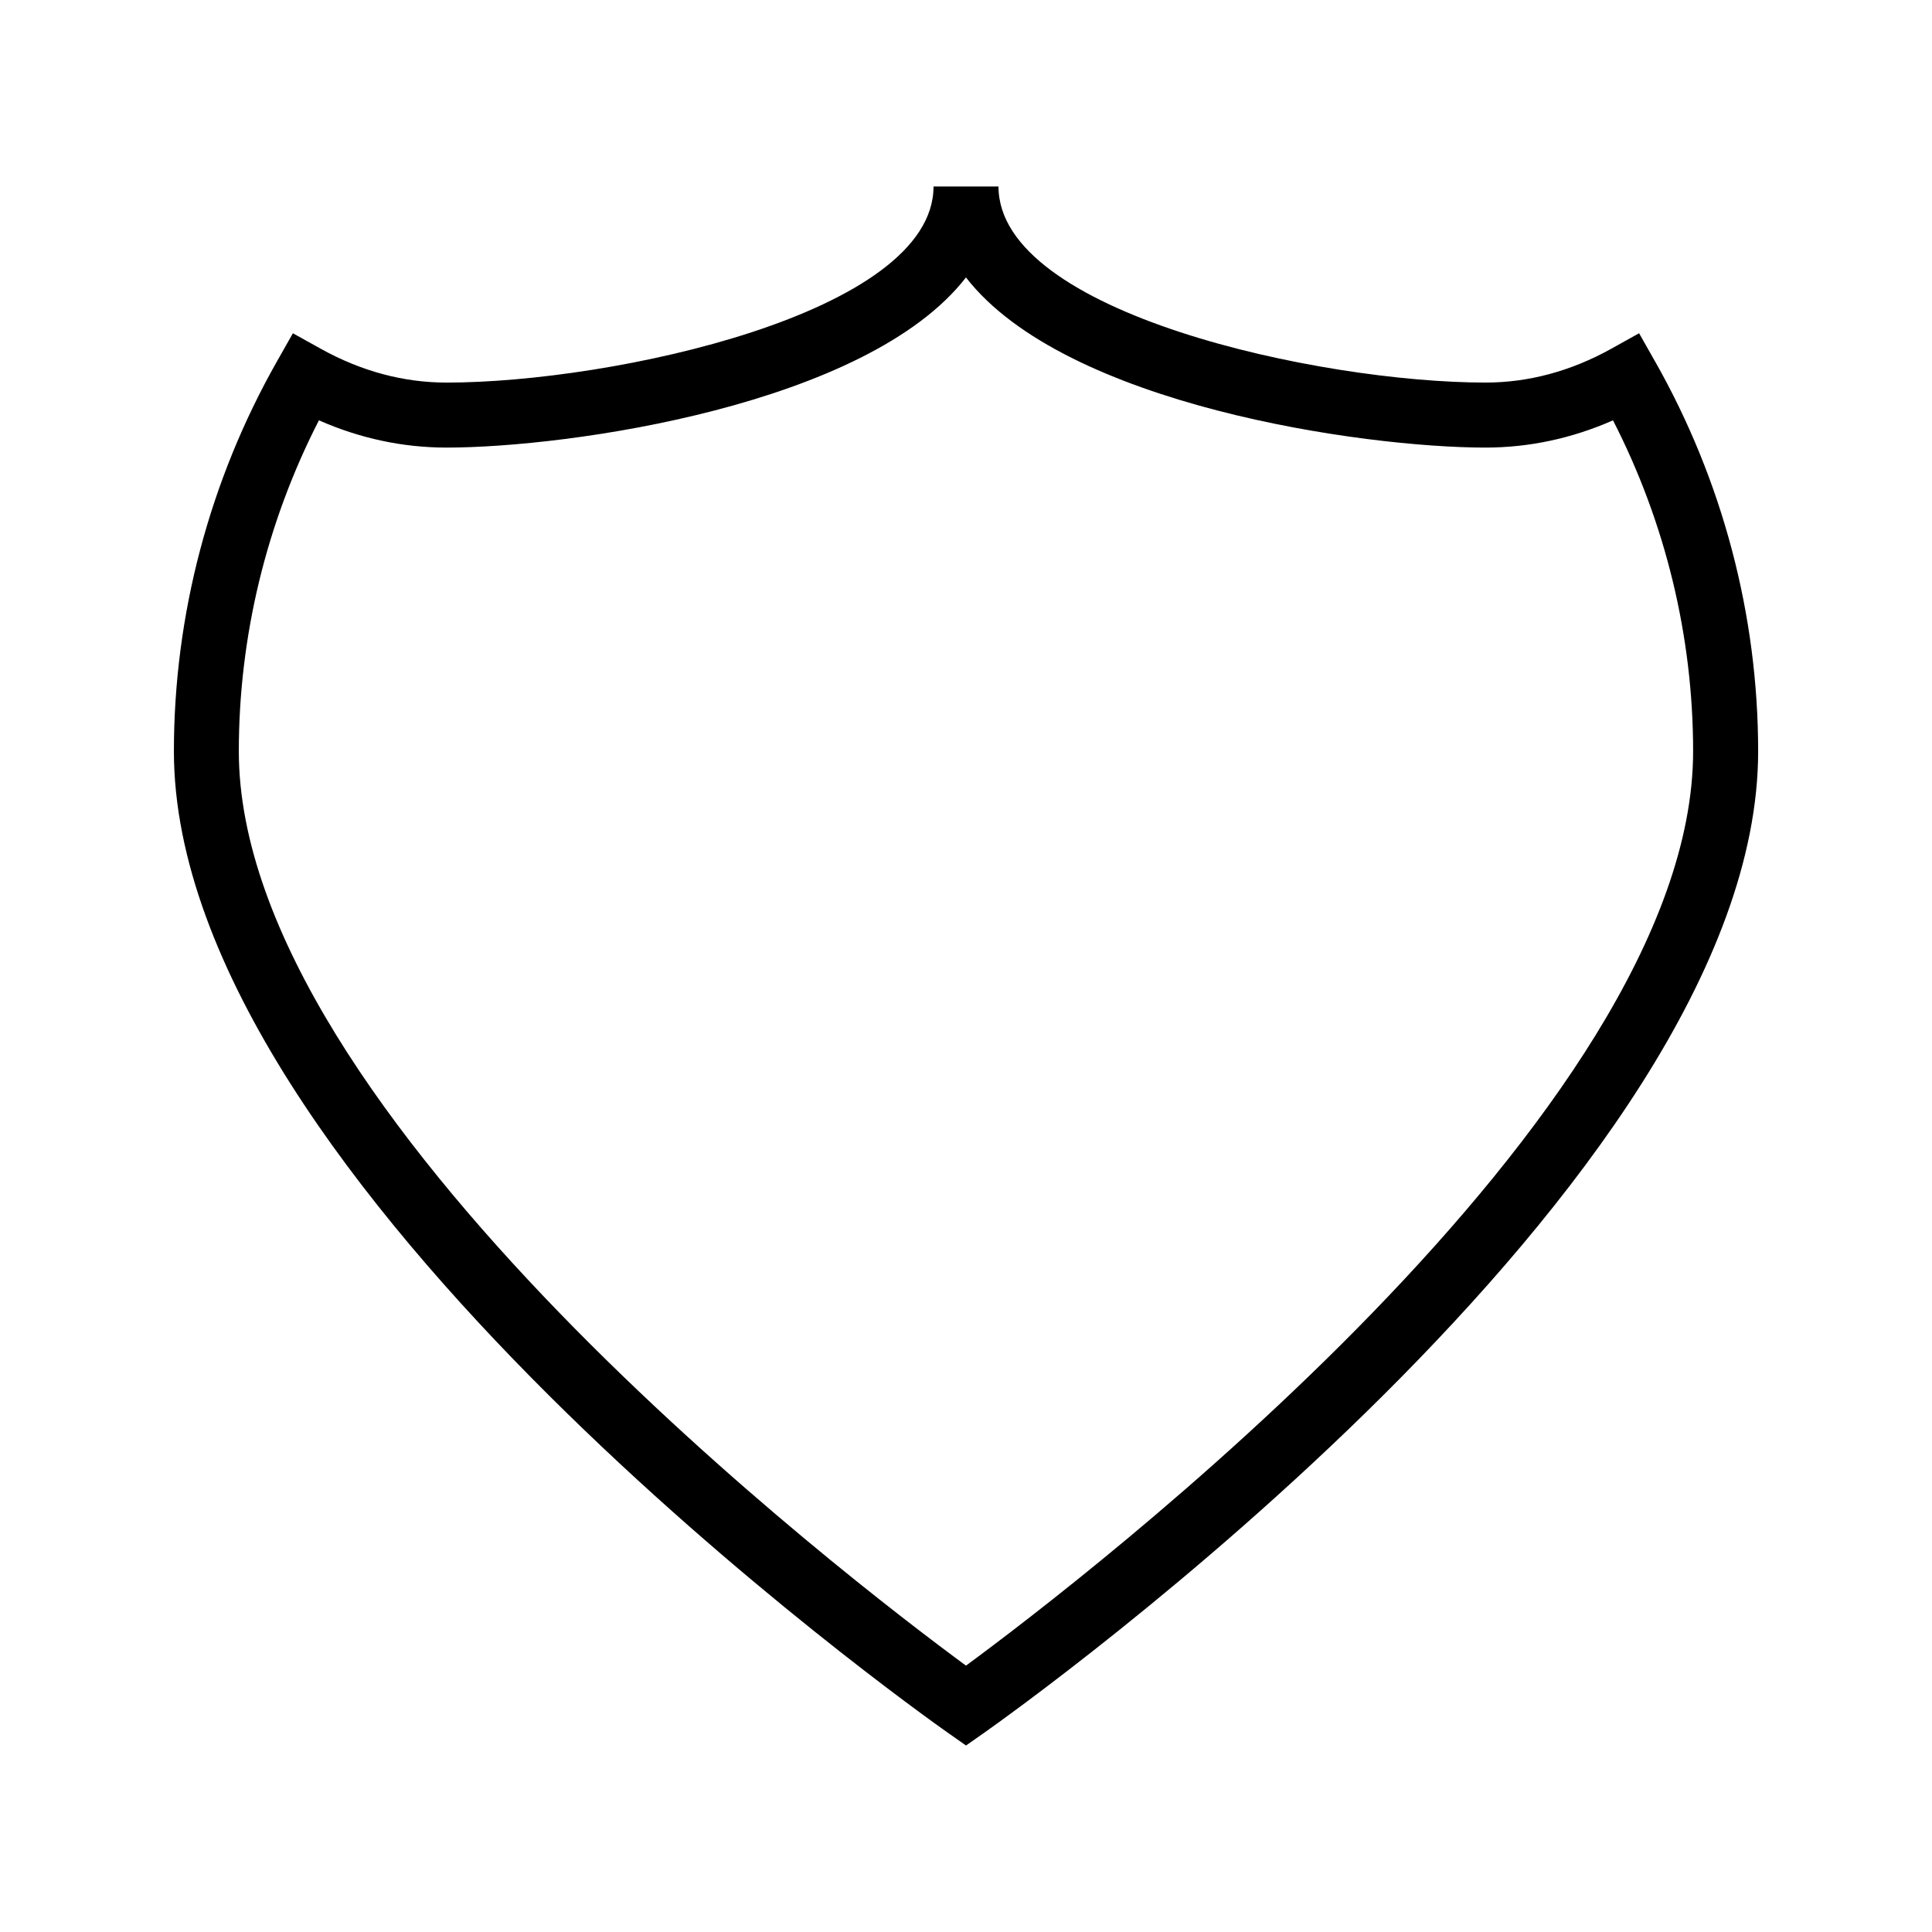
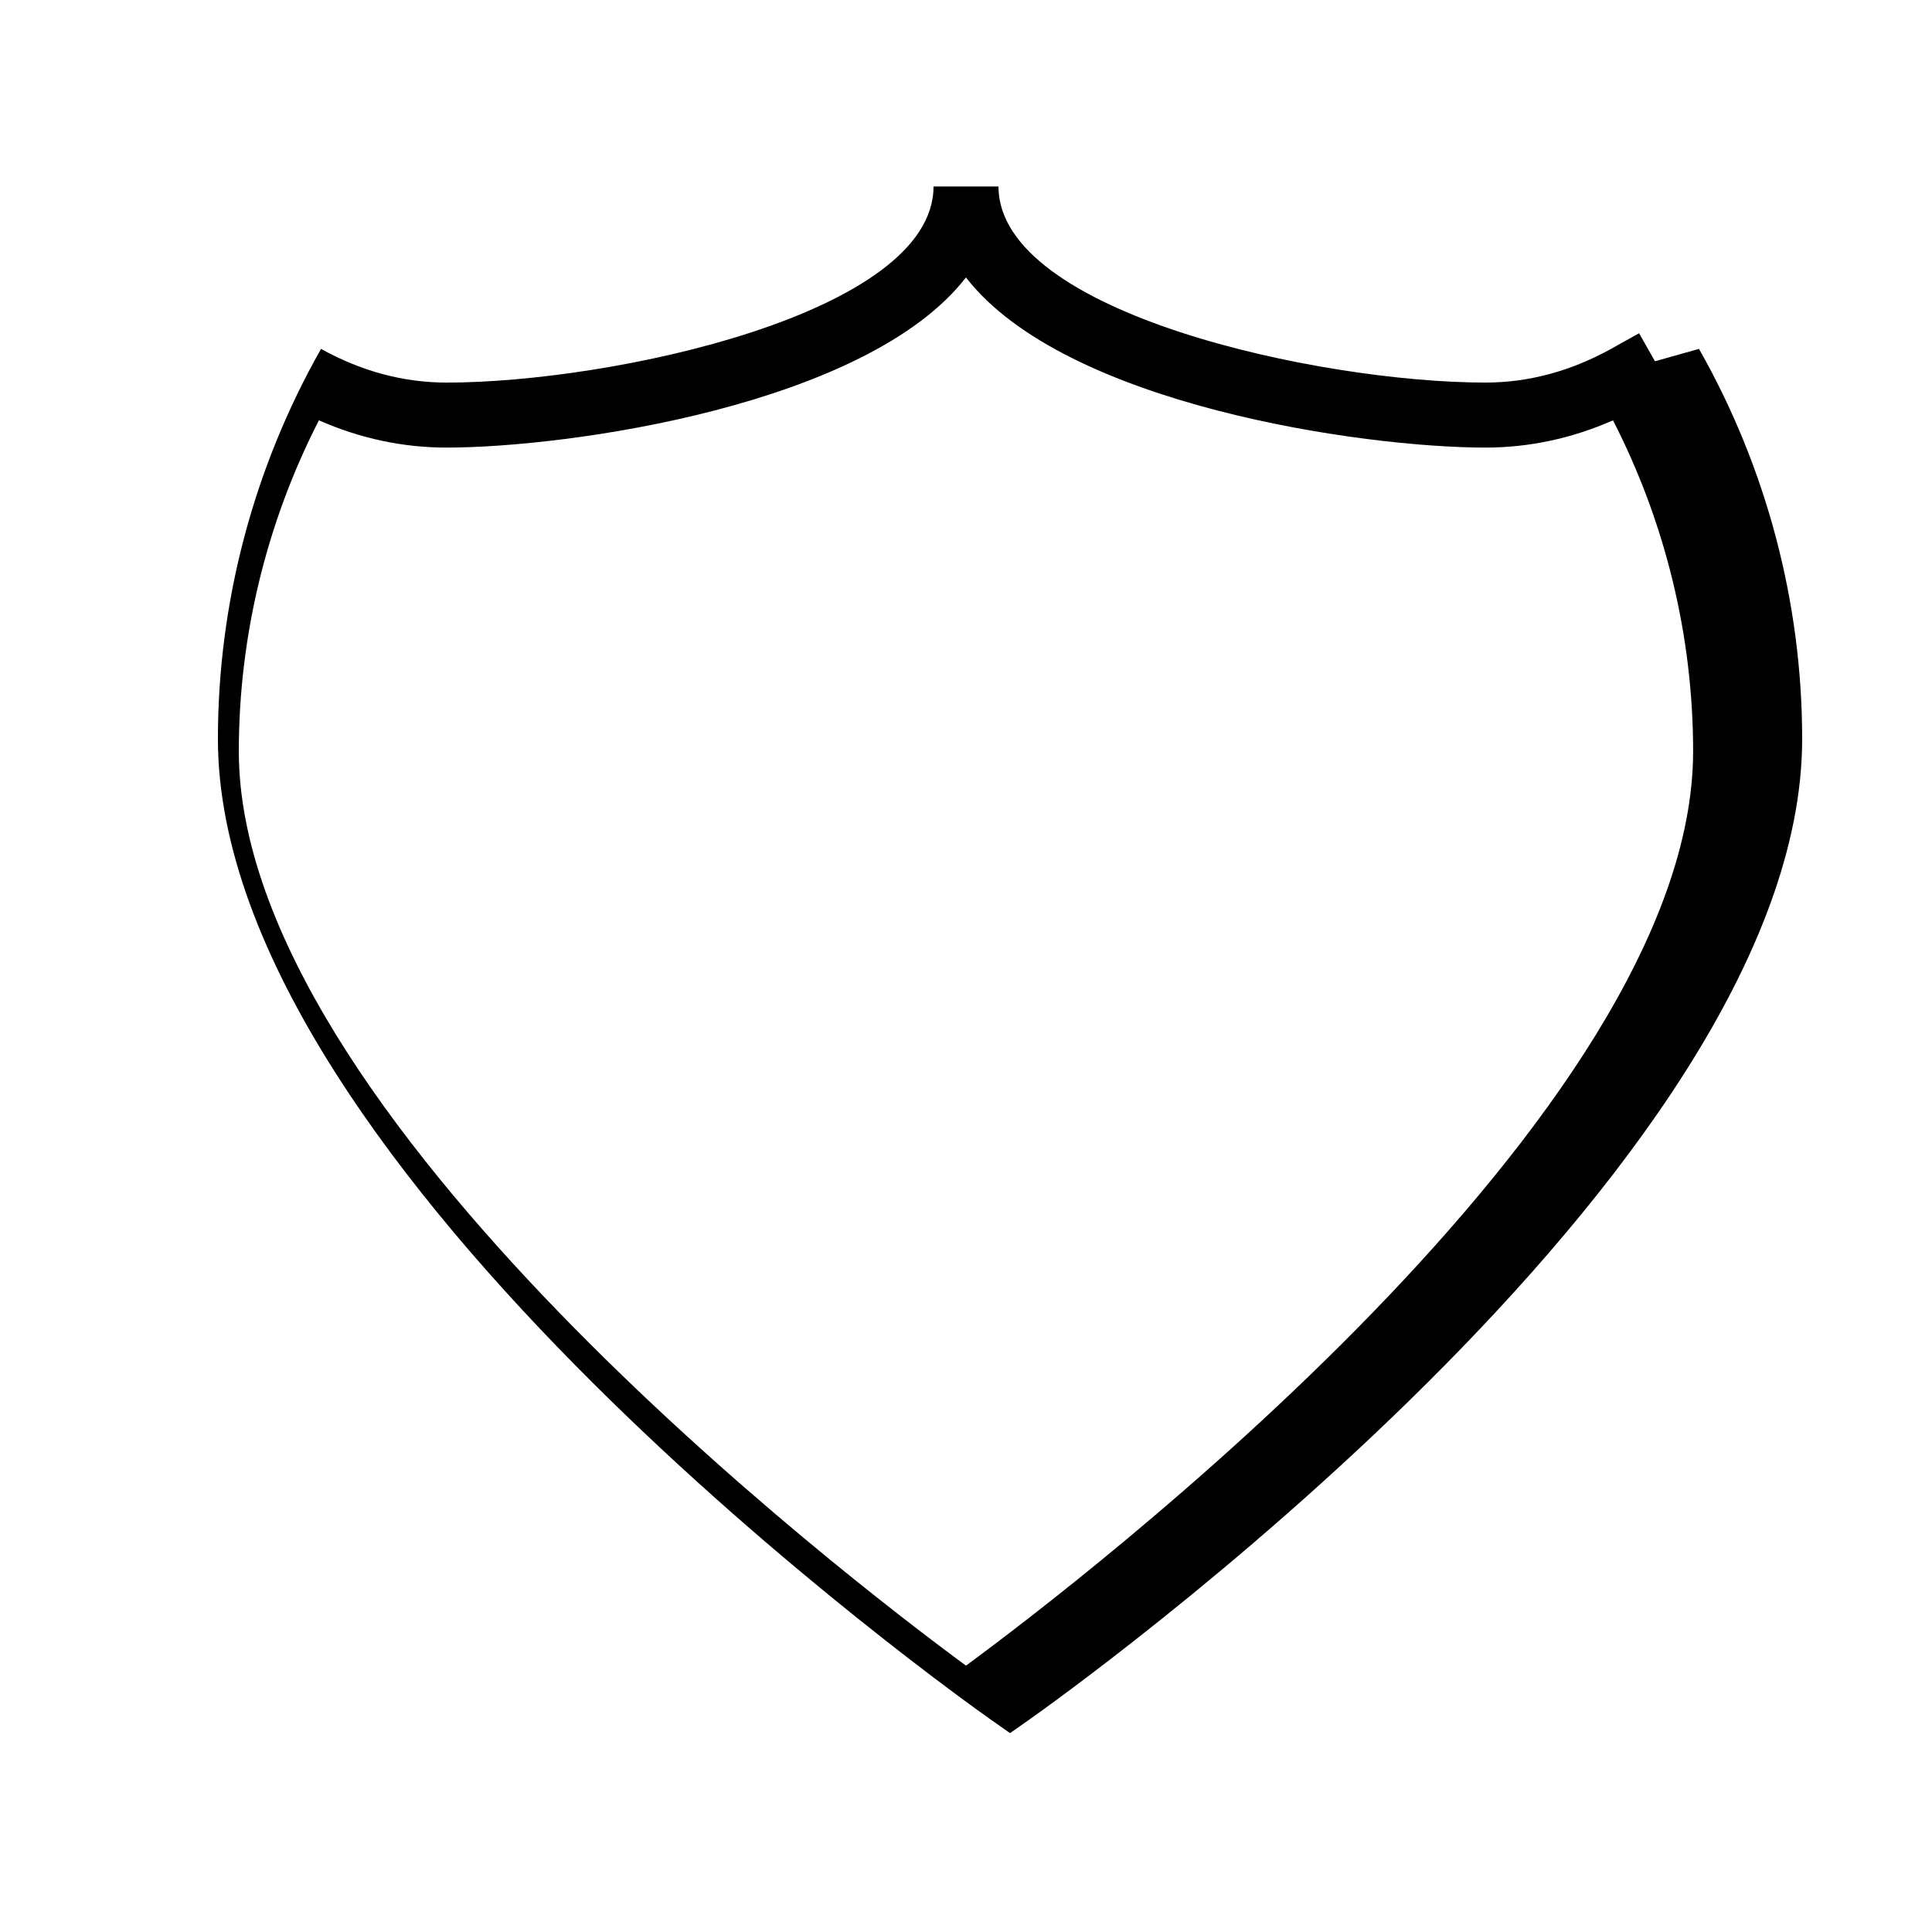
<svg xmlns="http://www.w3.org/2000/svg" fill="#000000" width="800px" height="800px" version="1.1" viewBox="144 144 512 512">
-   <path d="m582.58 239.74-4.203-7.426-7.445 4.144c-10.68 5.926-21.875 8.926-33.273 8.926-43.801 0-129.05-18.344-129.05-51.965l-17.215 0.004c0 33.625-85.25 51.965-129.04 51.965-11.398 0-22.598-3-33.277-8.926l-7.457-4.144-4.207 7.426c-17.883 31.523-27.328 67.258-27.328 103.35 0 114.32 196.59 254.1 204.96 260l4.961 3.481 4.961-3.481c8.363-5.898 204.96-145.68 204.96-260 0-36.098-9.449-71.832-27.336-103.35zm-182.58 345.67c-30.664-22.547-192.71-146.32-192.71-242.32 0-30.414 7.316-60.566 21.227-87.699 10.91 4.801 22.258 7.223 33.824 7.223 32.34 0 111.43-11.242 137.65-45.09 26.23 33.855 105.31 45.09 137.66 45.09 11.562 0 22.914-2.418 33.809-7.223 13.918 27.133 21.234 57.281 21.234 87.699 0.012 95.945-162.05 219.77-192.7 242.32z" />
+   <path d="m582.58 239.74-4.203-7.426-7.445 4.144c-10.68 5.926-21.875 8.926-33.273 8.926-43.801 0-129.05-18.344-129.05-51.965l-17.215 0.004c0 33.625-85.25 51.965-129.04 51.965-11.398 0-22.598-3-33.277-8.926c-17.883 31.523-27.328 67.258-27.328 103.35 0 114.32 196.59 254.1 204.96 260l4.961 3.481 4.961-3.481c8.363-5.898 204.96-145.68 204.96-260 0-36.098-9.449-71.832-27.336-103.35zm-182.58 345.67c-30.664-22.547-192.71-146.32-192.71-242.32 0-30.414 7.316-60.566 21.227-87.699 10.91 4.801 22.258 7.223 33.824 7.223 32.34 0 111.43-11.242 137.65-45.09 26.23 33.855 105.31 45.09 137.66 45.09 11.562 0 22.914-2.418 33.809-7.223 13.918 27.133 21.234 57.281 21.234 87.699 0.012 95.945-162.05 219.77-192.7 242.32z" />
</svg>